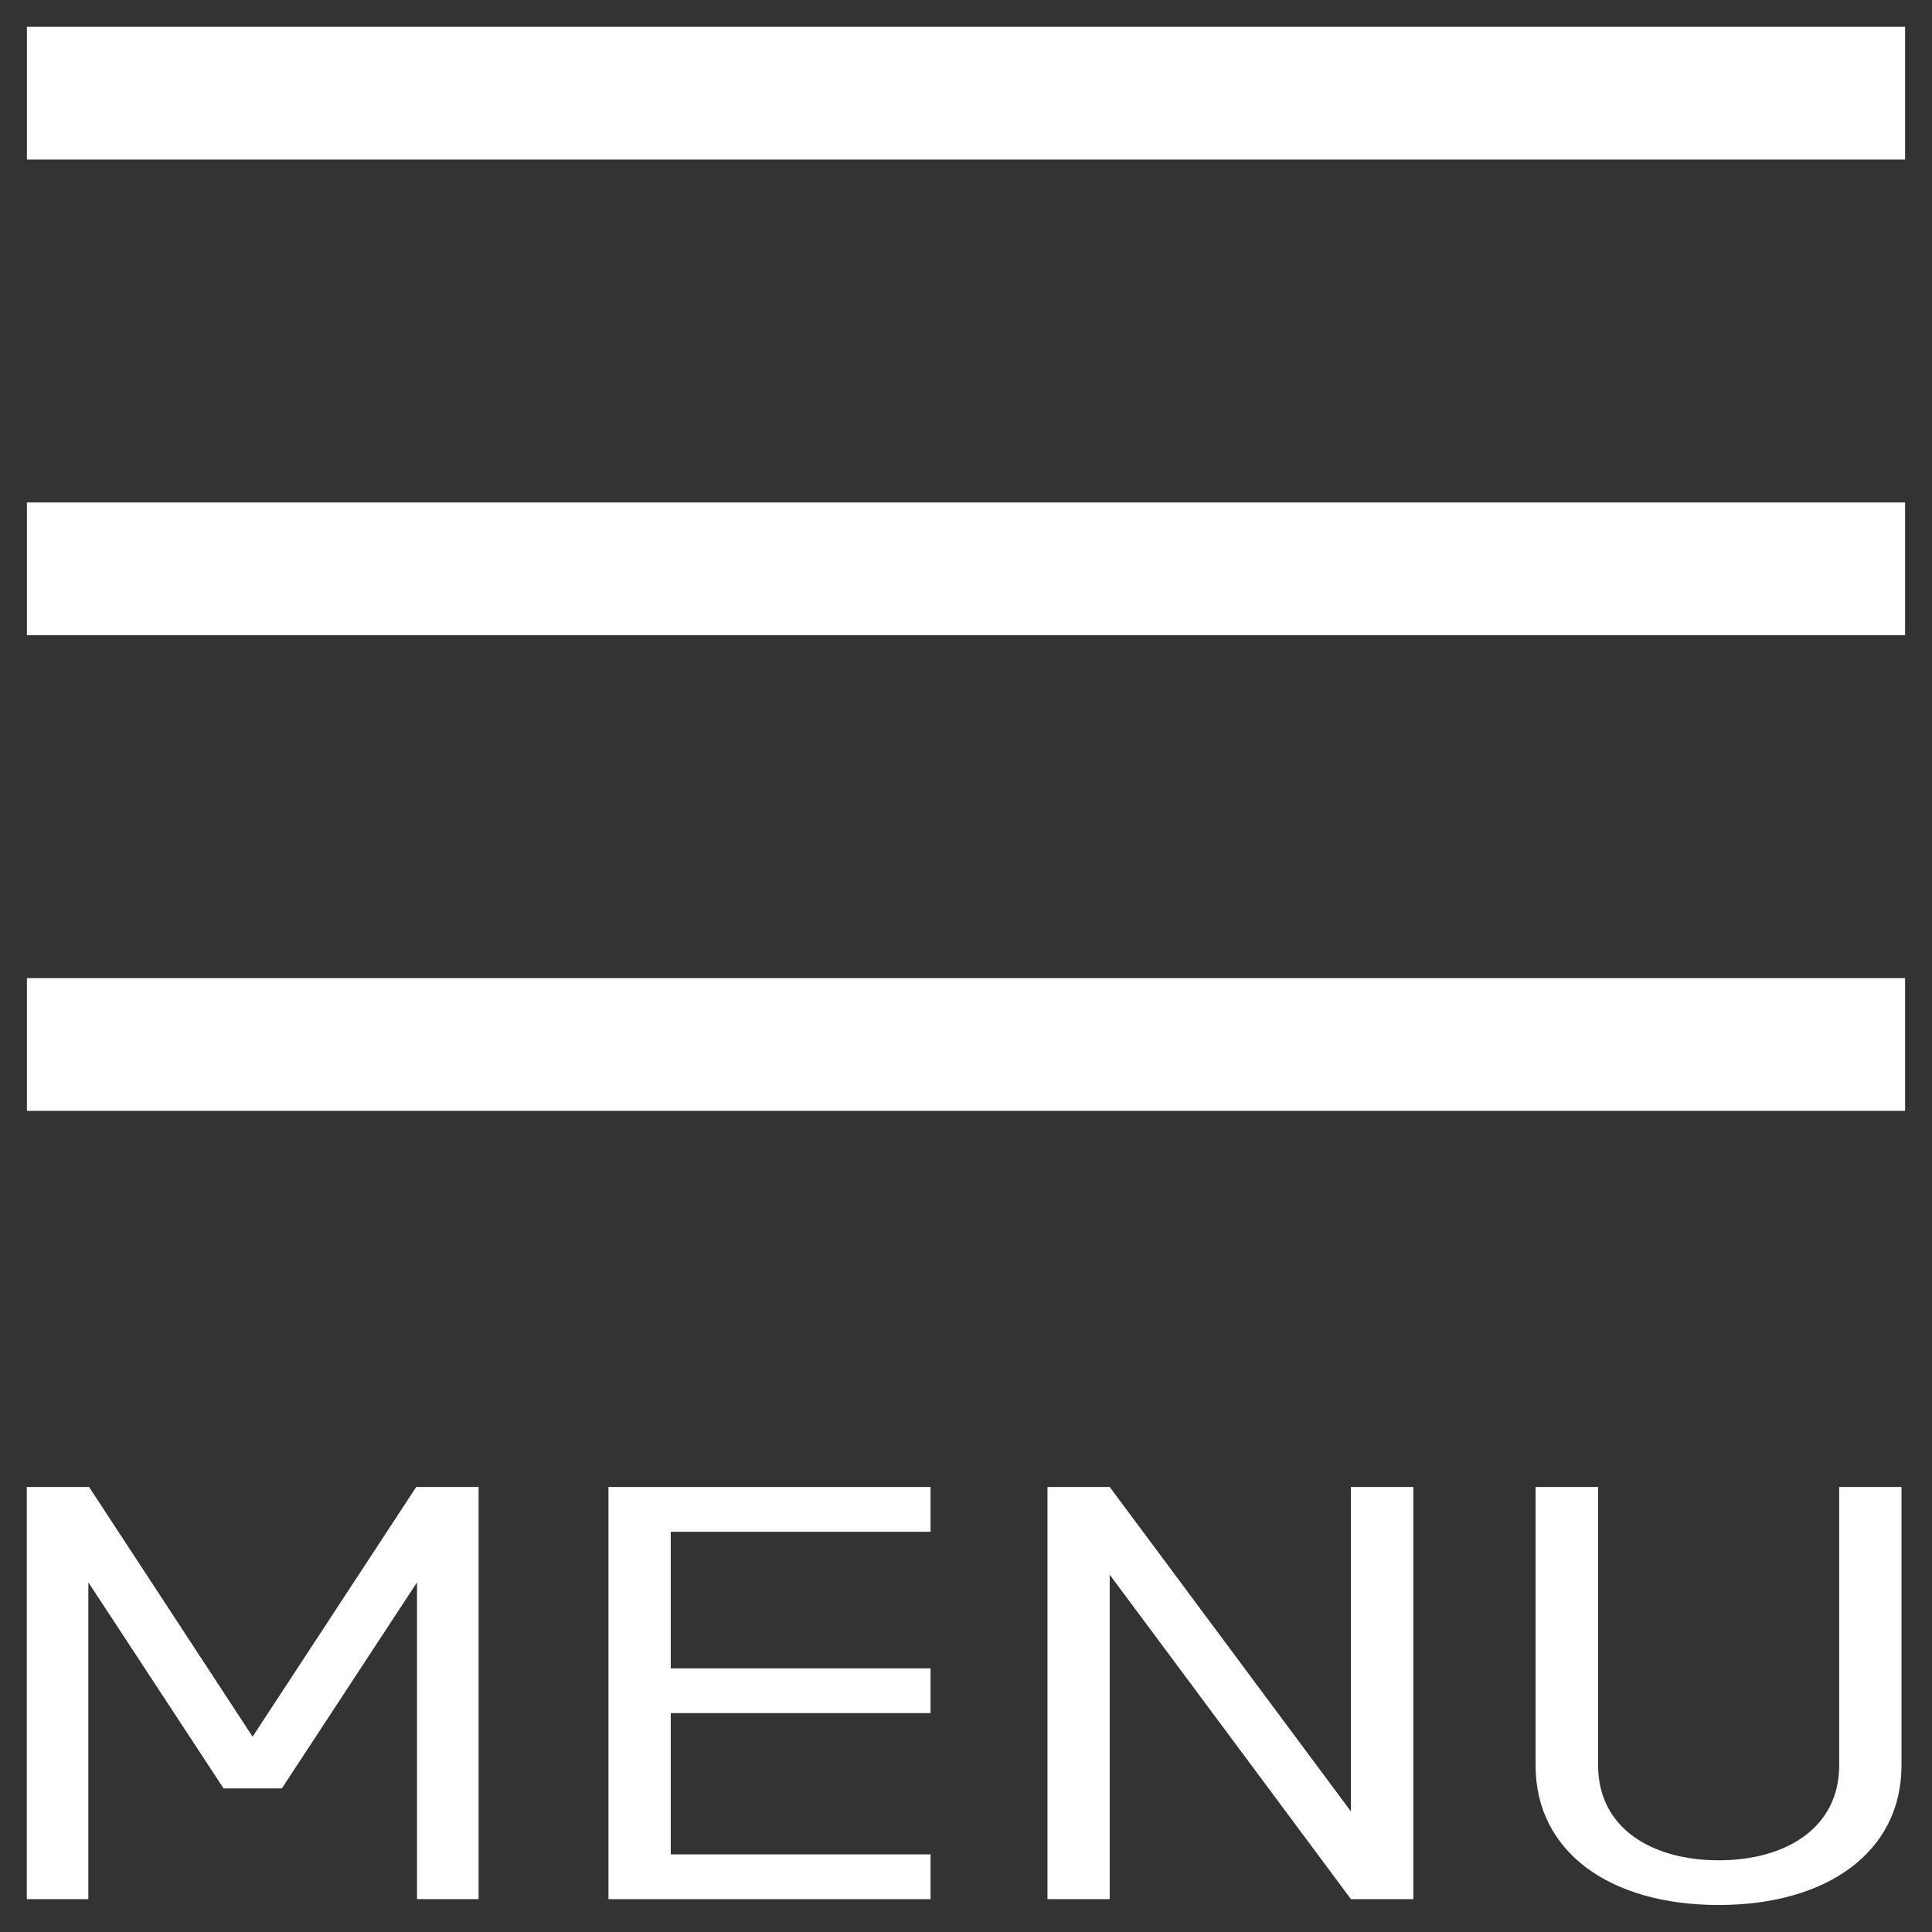
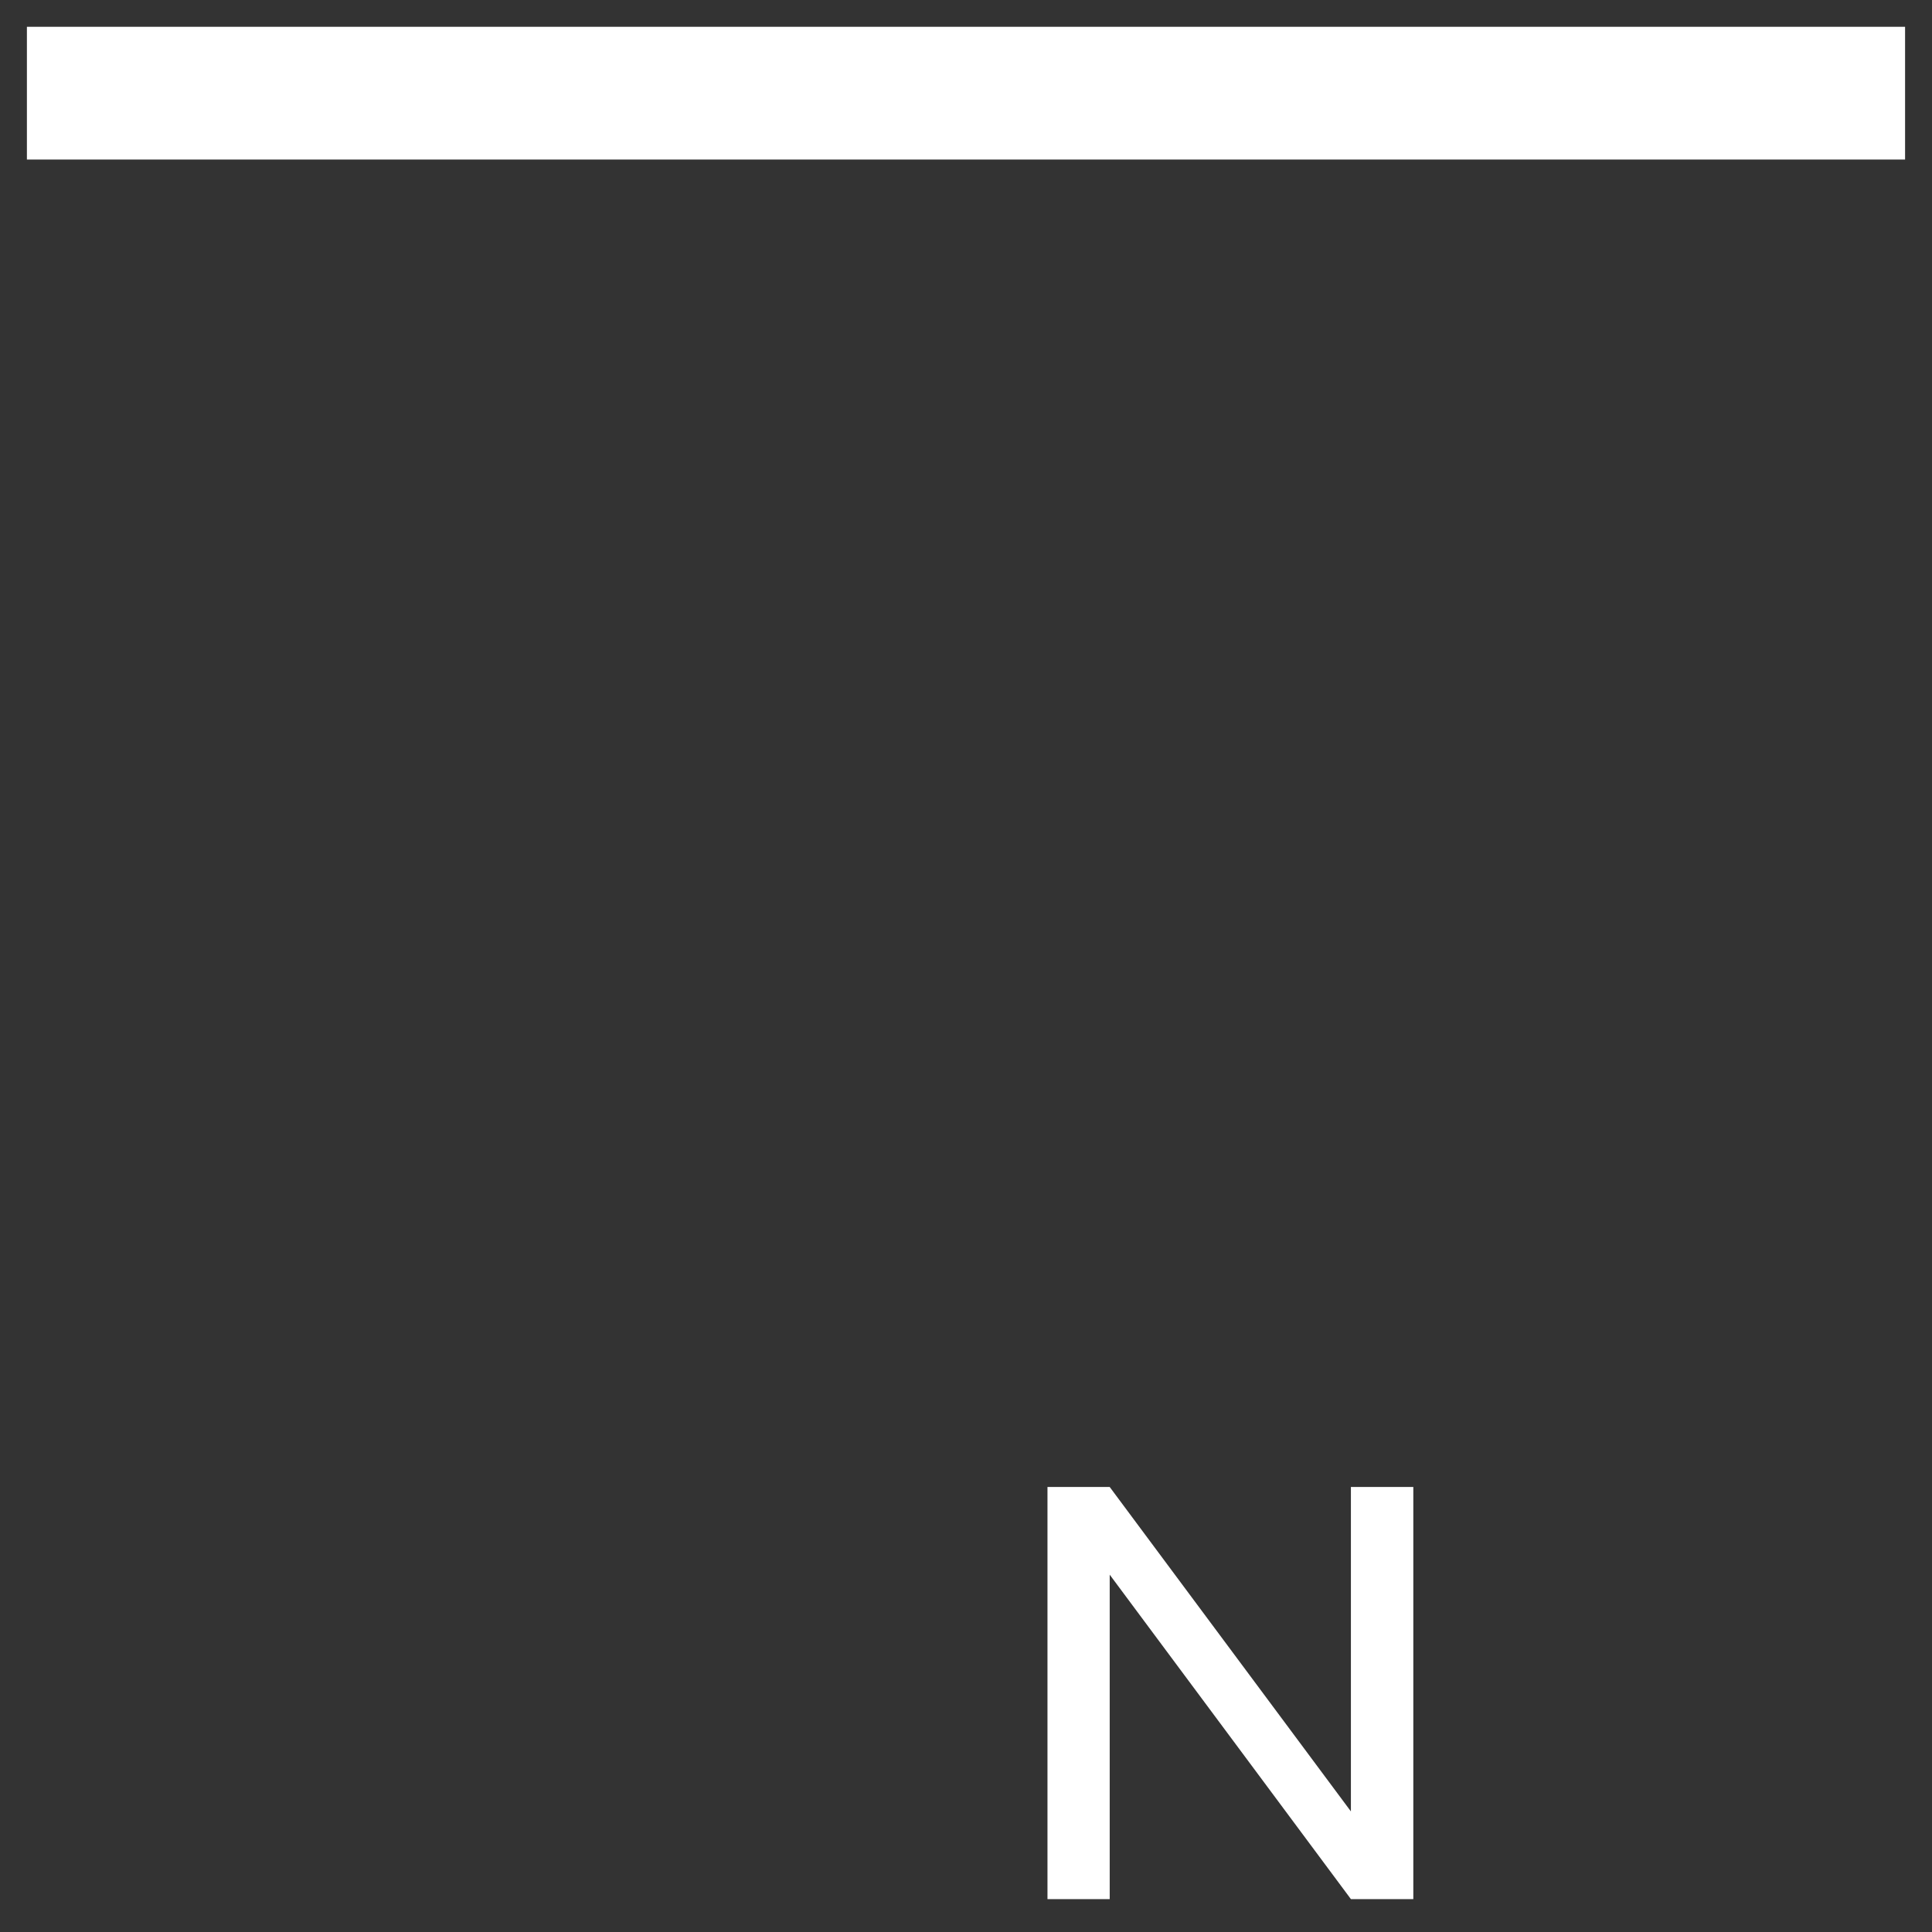
<svg xmlns="http://www.w3.org/2000/svg" xmlns:ns1="http://www.inkscape.org/namespaces/inkscape" xmlns:ns2="http://sodipodi.sourceforge.net/DTD/sodipodi-0.dtd" version="1.1" id="Layer_1" x="0px" y="0px" width="72px" height="72px" viewBox="0 0 72 72" enable-background="new 0 0 72 72" xml:space="preserve" ns1:version="0.91 r13725" ns2:docname="menu-icon.svg">
  <rect x="0" y="0" width="72" height="72" fill="#333333" stroke="none" />
  <defs id="defs23" />
  <ns2:namedview pagecolor="#ffffff" bordercolor="#666666" borderopacity="1" objecttolerance="10" gridtolerance="10" guidetolerance="10" ns1:pageopacity="0" ns1:pageshadow="2" ns1:window-width="839" ns1:window-height="480" id="namedview21" showgrid="false" ns1:zoom="3.2777778" ns1:cx="36" ns1:cy="36" ns1:window-x="0" ns1:window-y="0" ns1:window-maximized="0" ns1:current-layer="Layer_1" />
  <g id="g3" transform="matrix(2.267,0,0,1.649,-45.754,-24.561)" style="fill:#ffffff">
    <rect x="20.625" y="15.5" width="30.875" height="3" id="rect5" style="fill:#ffffff" />
-     <rect x="20.625" y="26.25" width="30.875" height="3" id="rect7" style="fill:#ffffff" />
-     <rect x="20.625" y="37" width="30.875" height="3" id="rect9" style="fill:#ffffff" />
    <g id="g11" style="fill:#ffffff">
-       <path d="m 27.025,48.5 1.025,0 0,9.314 -1.012,0 0,-7.159 -2.222,4.657 -0.958,0 -2.223,-4.657 0,7.159 -1.012,0 0,-9.314 1.024,0 2.688,5.643 2.69,-5.643 z" id="path13" ns1:connector-curvature="0" style="fill:#ffffff" />
-       <path d="m 31.209,56.803 4.271,0 0,1.012 -5.295,0 0,-9.315 5.295,0 0,1.012 -4.271,0 0,3.087 4.271,0 0,1.011 -4.271,0 0,3.193 z" id="path15" ns1:connector-curvature="0" style="fill:#ffffff" />
      <path d="m 43.416,57.814 -1.026,0 -3.965,-7.332 0,7.332 -1.023,0 0,-9.314 1.023,0 3.965,7.332 0,-7.332 1.026,0 0,9.314 z" id="path17" ns1:connector-curvature="0" style="fill:#ffffff" />
-       <path d="m 45.428,48.5 1.026,0 0,6.293 c 0,1.412 0.877,2.144 1.982,2.144 1.103,0 1.981,-0.731 1.981,-2.144 l 0,-6.293 1.024,0 0,6.293 c 0,1.957 -1.224,3.154 -3.006,3.154 -1.784,0 -3.009,-1.197 -3.009,-3.154 l 0,-6.293 z" id="path19" ns1:connector-curvature="0" style="fill:#ffffff" />
    </g>
  </g>
</svg>